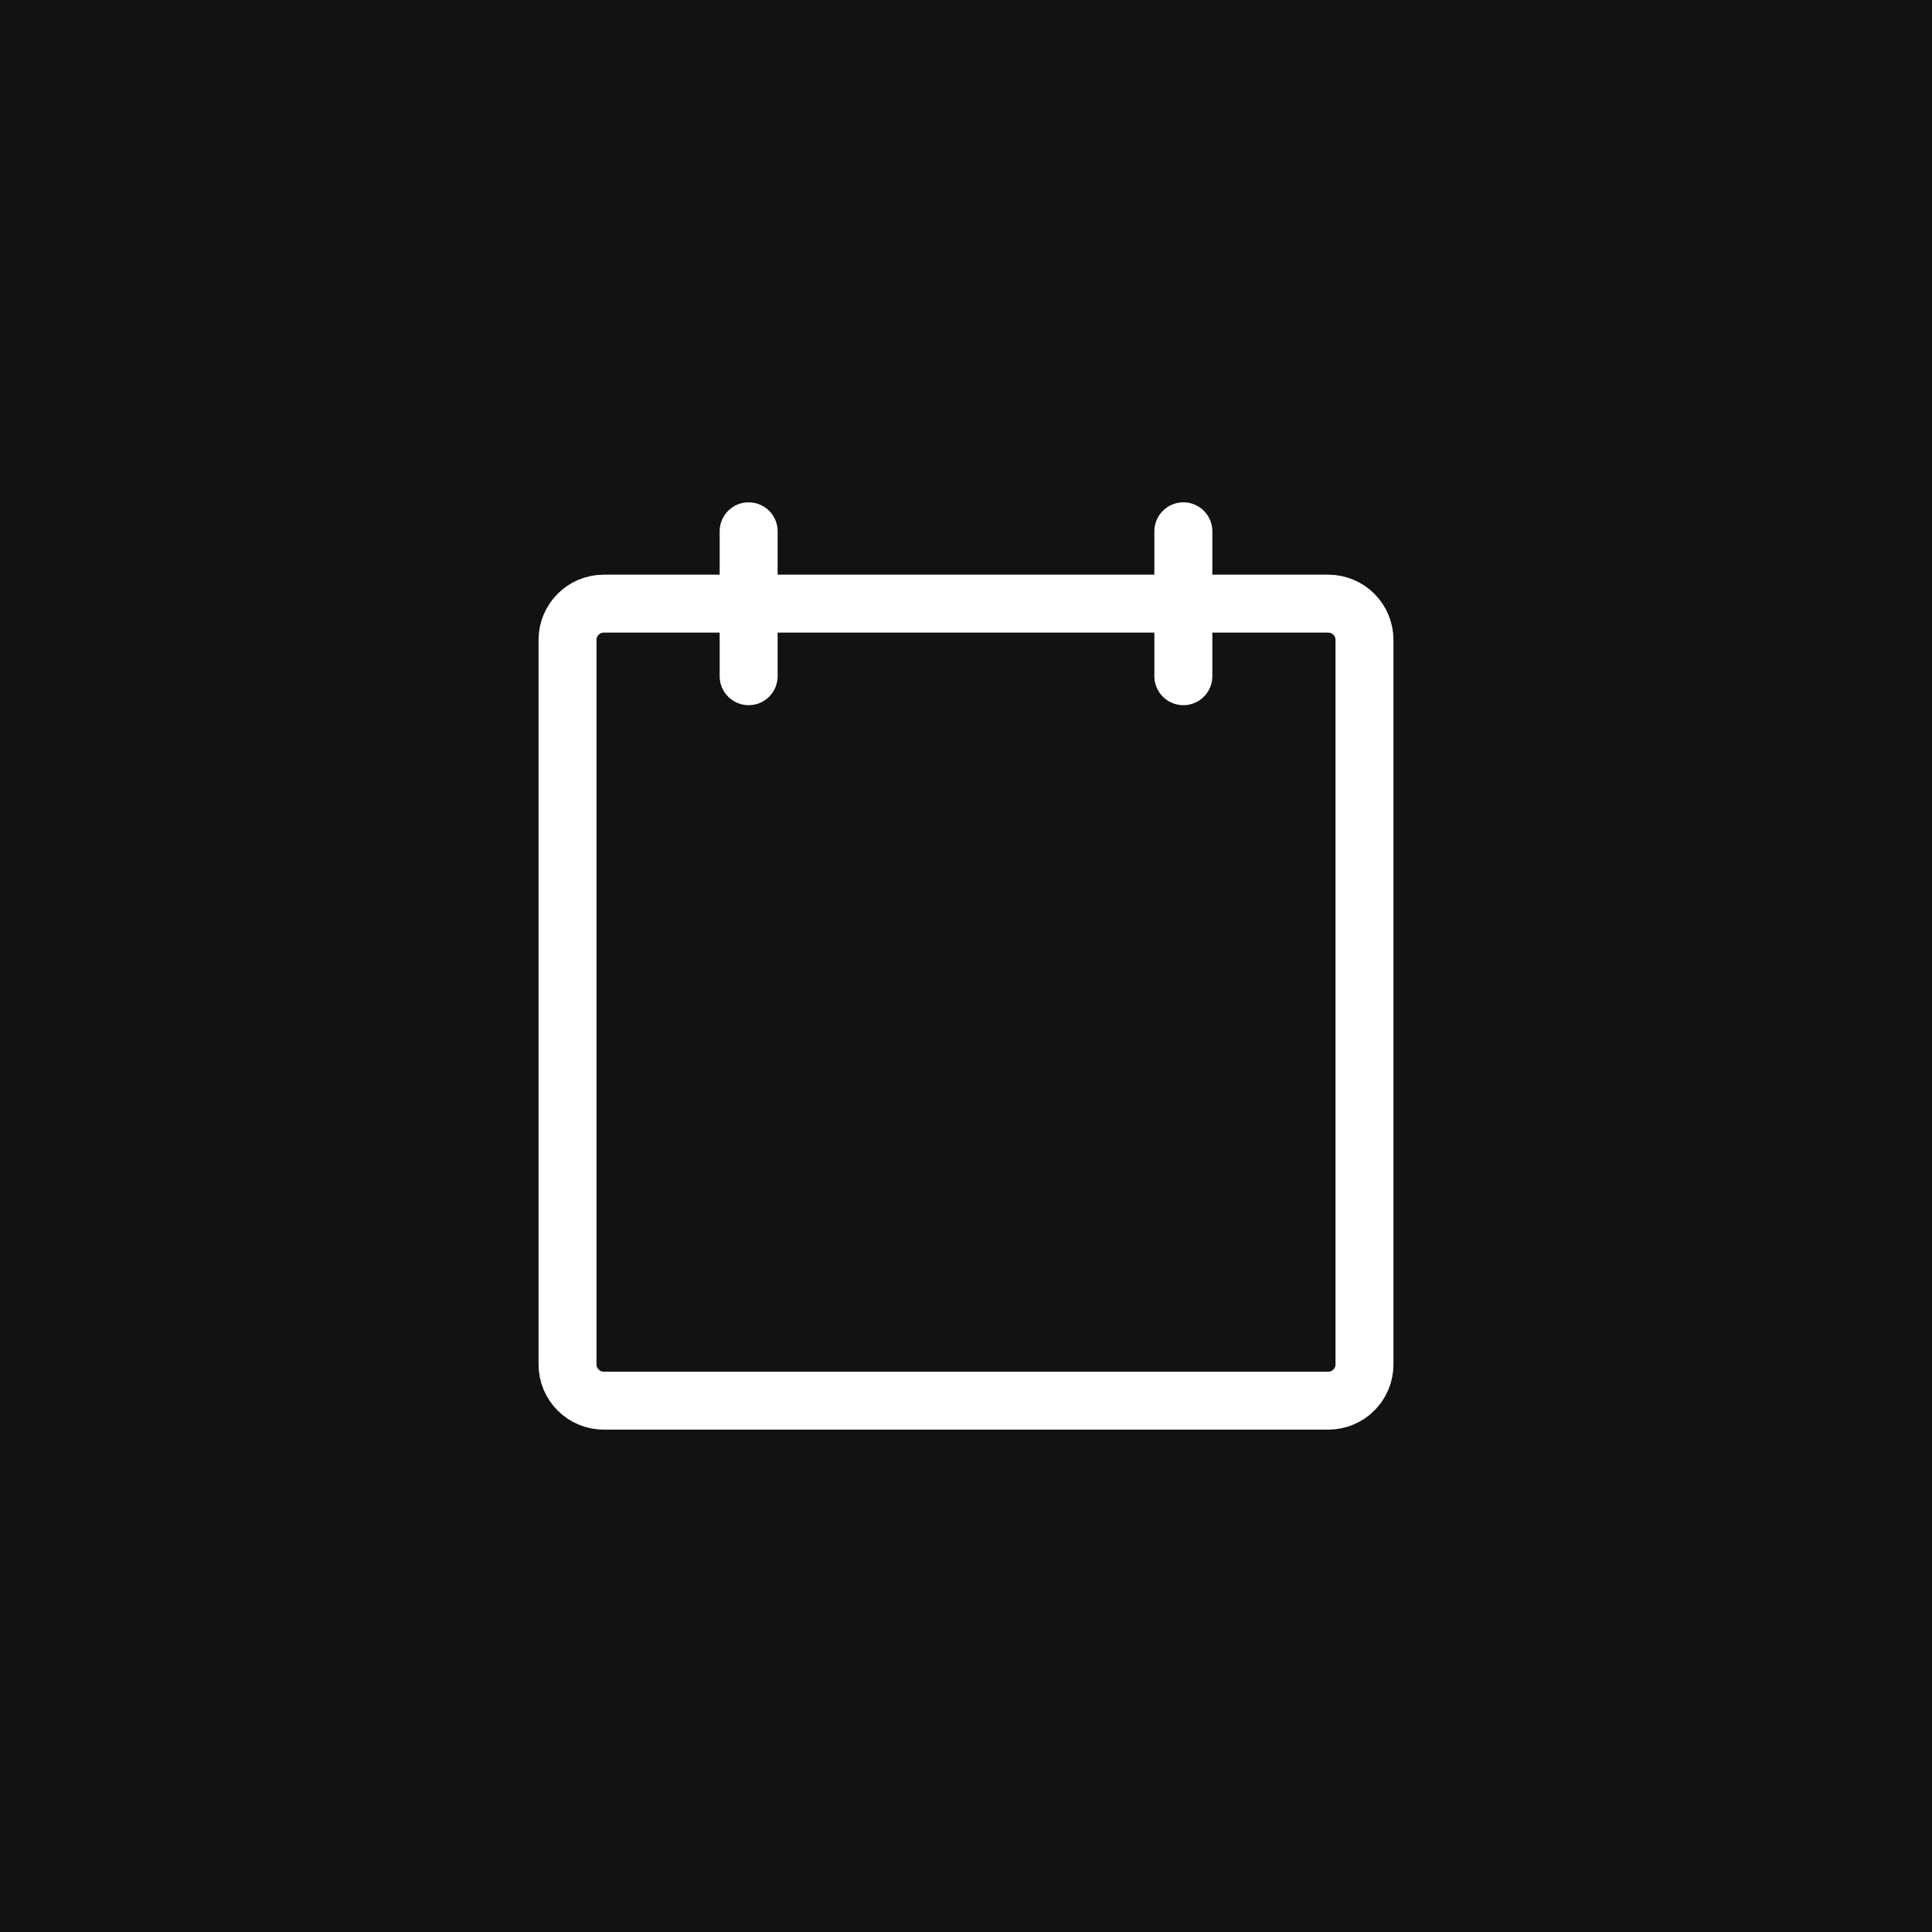
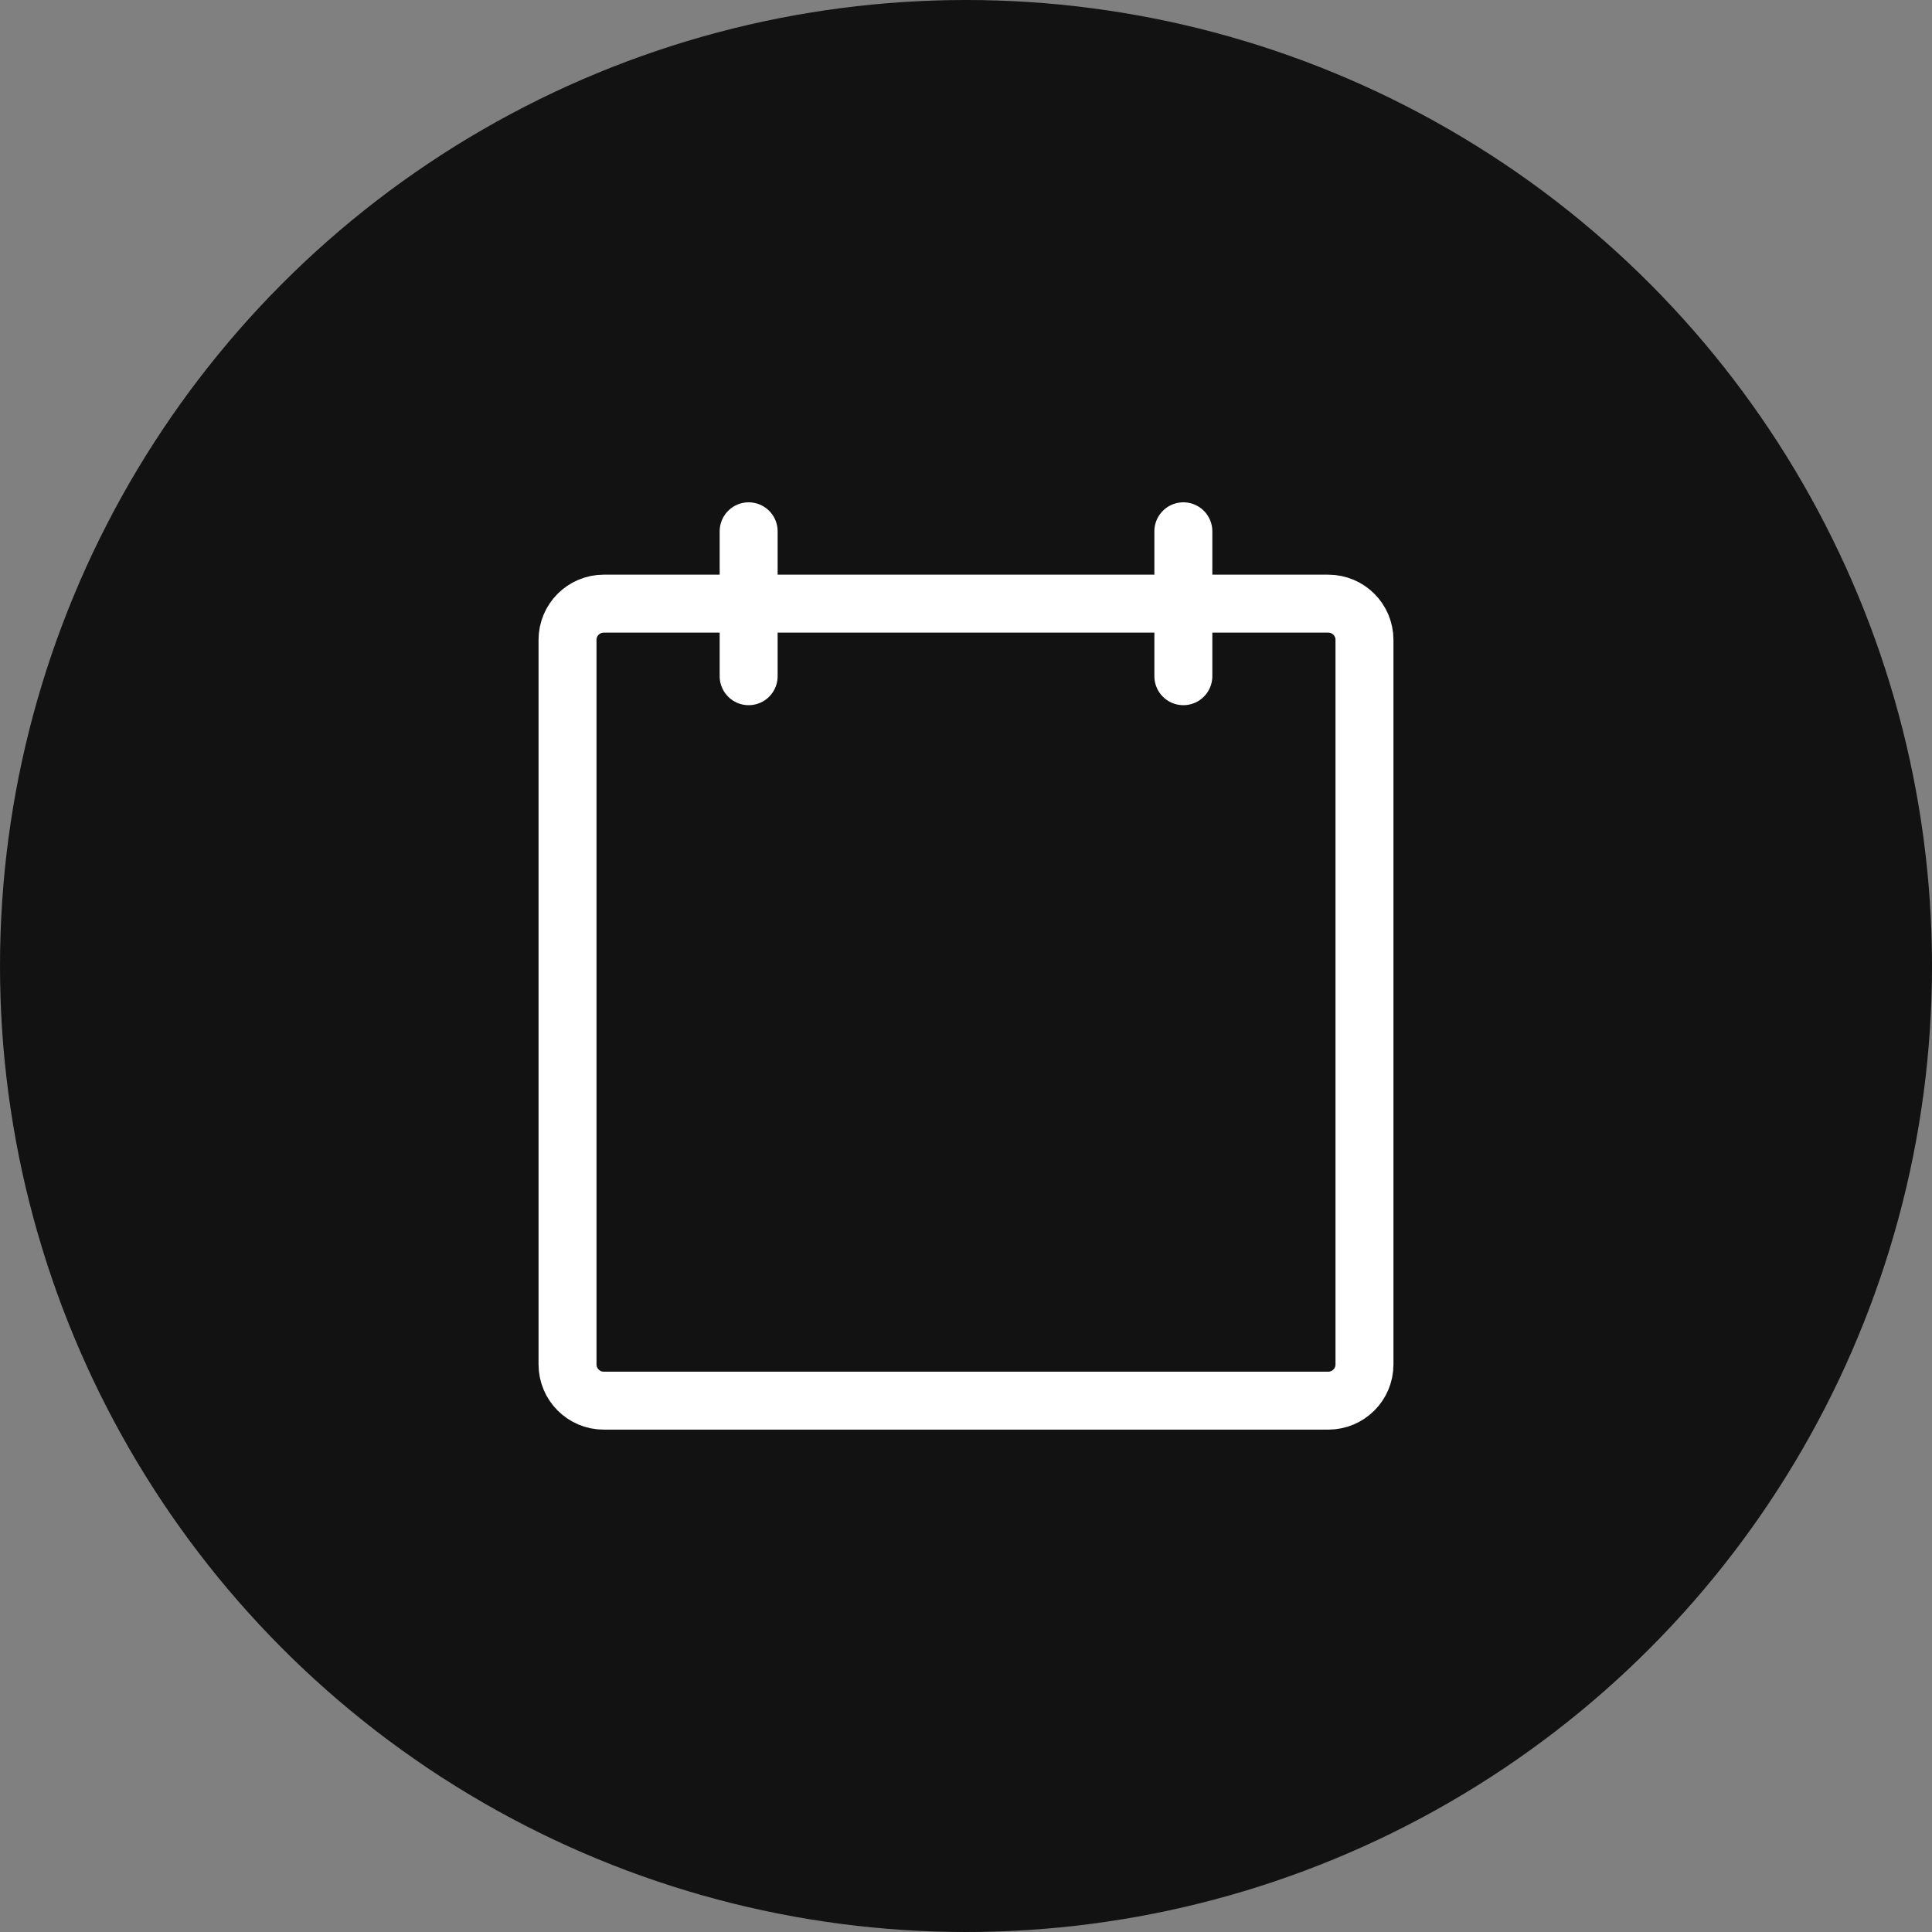
<svg xmlns="http://www.w3.org/2000/svg" width="40" height="40" viewBox="0 0 40 40" fill="none">
  <rect x="0" y="0" width="40" height="40" fill="#808080" stroke="none" />
  <g clip-path="url(#clip0_155_38266)">
-     <rect width="40" height="40" fill="#121212" />
    <circle cx="20" cy="20" r="20" fill="#121212" />
    <path d="M27.5 12.498H12.5C12.086 12.498 11.75 12.834 11.75 13.248V28.249C11.75 28.663 12.086 28.999 12.5 28.999H27.5C27.915 28.999 28.25 28.663 28.25 28.249V13.248C28.25 12.834 27.915 12.498 27.5 12.498Z" stroke="white" stroke-width="1.2" stroke-linecap="round" stroke-linejoin="round" />
    <path d="M24.5 11V14" stroke="white" stroke-width="1.2" stroke-linecap="round" stroke-linejoin="round" />
    <path d="M15.5 11V14" stroke="white" stroke-width="1.2" stroke-linecap="round" stroke-linejoin="round" />
  </g>
  <defs>
    <clipPath id="clip0_155_38266">
      <rect width="40" height="40" fill="white" />
    </clipPath>
  </defs>
</svg>